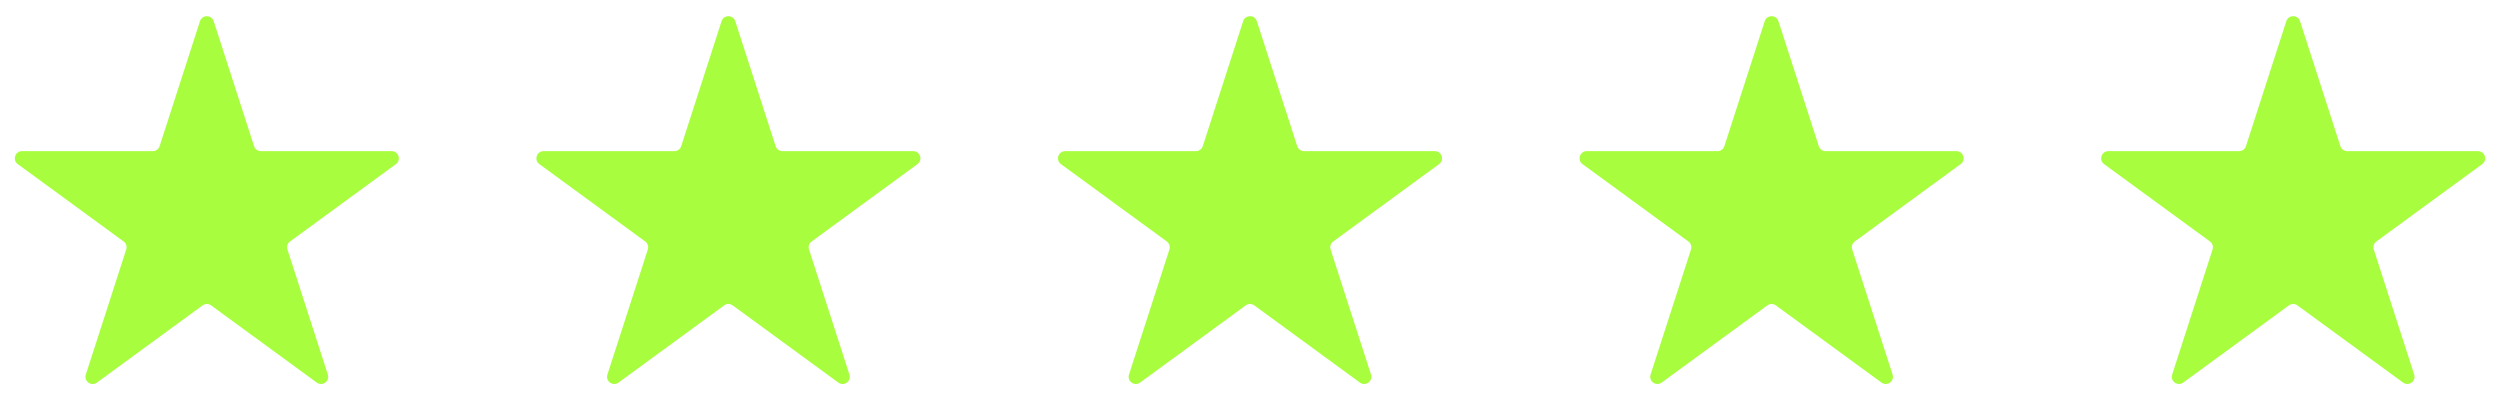
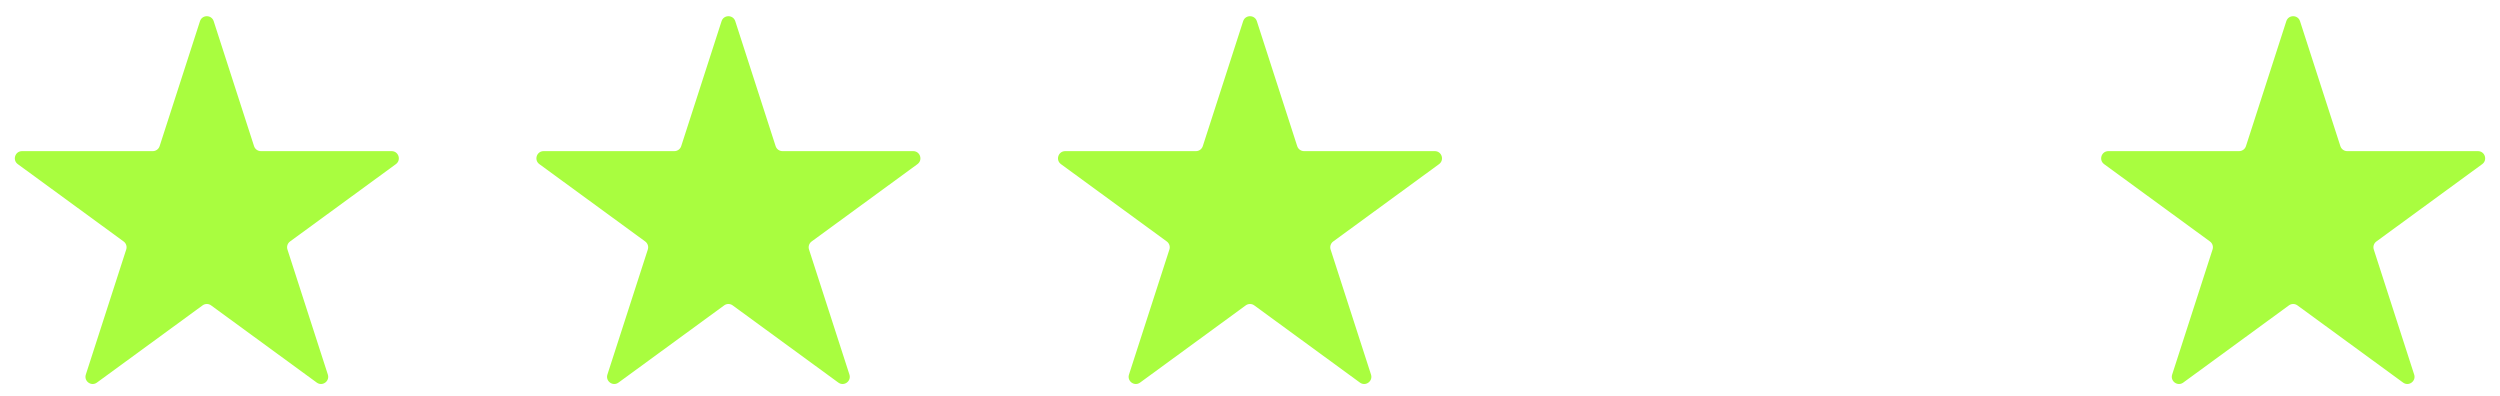
<svg xmlns="http://www.w3.org/2000/svg" width="139" height="22" viewBox="0 0 139 22" fill="none">
  <path d="M11.119 1.178C11.239 0.809 11.761 0.809 11.881 1.178L14.125 8.126C14.179 8.291 14.332 8.403 14.506 8.403H21.775C22.162 8.403 22.323 8.898 22.011 9.126L16.126 13.426C15.987 13.528 15.928 13.708 15.982 13.872L18.228 20.826C18.347 21.195 17.925 21.501 17.612 21.272L11.736 16.979C11.595 16.876 11.405 16.876 11.264 16.979L5.388 21.272C5.075 21.501 4.653 21.195 4.772 20.826L7.018 13.872C7.072 13.708 7.013 13.528 6.874 13.426L0.989 9.126C0.677 8.898 0.838 8.403 1.225 8.403H8.494C8.668 8.403 8.821 8.291 8.875 8.126L11.119 1.178Z" fill="#A9FD3F" />
  <path d="M40.119 1.178C40.239 0.809 40.761 0.809 40.881 1.178L43.125 8.126C43.179 8.291 43.332 8.403 43.506 8.403H50.775C51.161 8.403 51.323 8.898 51.011 9.126L45.126 13.426C44.987 13.528 44.928 13.708 44.981 13.872L47.228 20.826C47.347 21.195 46.925 21.501 46.612 21.272L40.736 16.979C40.595 16.876 40.405 16.876 40.264 16.979L34.388 21.272C34.075 21.501 33.653 21.195 33.772 20.826L36.019 13.872C36.072 13.708 36.013 13.528 35.874 13.426L29.989 9.126C29.677 8.898 29.838 8.403 30.225 8.403H37.494C37.668 8.403 37.821 8.291 37.875 8.126L40.119 1.178Z" fill="#A9FD3F" />
-   <path d="M69.119 1.178C69.239 0.809 69.761 0.809 69.881 1.178L72.125 8.126C72.179 8.291 72.332 8.403 72.506 8.403H79.775C80.162 8.403 80.323 8.898 80.011 9.126L74.126 13.426C73.987 13.528 73.928 13.708 73.981 13.872L76.228 20.826C76.347 21.195 75.925 21.501 75.612 21.272L69.736 16.979C69.595 16.876 69.405 16.876 69.264 16.979L63.388 21.272C63.075 21.501 62.653 21.195 62.772 20.826L65.019 13.872C65.072 13.708 65.013 13.528 64.874 13.426L58.989 9.126C58.677 8.898 58.839 8.403 59.225 8.403H66.494C66.668 8.403 66.821 8.291 66.875 8.126L69.119 1.178Z" fill="#A9FD3F" />
-   <path d="M98.119 1.178C98.239 0.809 98.761 0.809 98.881 1.178L101.125 8.126C101.179 8.291 101.332 8.403 101.506 8.403H108.775C109.162 8.403 109.323 8.898 109.011 9.126L103.126 13.426C102.987 13.528 102.928 13.708 102.982 13.872L105.228 20.826C105.347 21.195 104.925 21.501 104.612 21.272L98.736 16.979C98.595 16.876 98.405 16.876 98.264 16.979L92.388 21.272C92.075 21.501 91.653 21.195 91.772 20.826L94.019 13.872C94.072 13.708 94.013 13.528 93.874 13.426L87.989 9.126C87.677 8.898 87.838 8.403 88.225 8.403H95.494C95.668 8.403 95.821 8.291 95.875 8.126L98.119 1.178Z" fill="#A9FD3F" />
+   <path d="M69.119 1.178C69.239 0.809 69.761 0.809 69.881 1.178L72.125 8.126C72.179 8.291 72.332 8.403 72.506 8.403H79.775C80.162 8.403 80.323 8.898 80.011 9.126L74.126 13.426C73.987 13.528 73.928 13.708 73.981 13.872L76.228 20.826C76.347 21.195 75.925 21.501 75.612 21.272L69.736 16.979C69.595 16.876 69.405 16.876 69.264 16.979L63.388 21.272C63.075 21.501 62.653 21.195 62.772 20.826L65.019 13.872C65.072 13.708 65.013 13.528 64.874 13.426L58.989 9.126C58.677 8.898 58.839 8.403 59.225 8.403H66.494C66.668 8.403 66.821 8.291 66.875 8.126L69.119 1.178" fill="#A9FD3F" />
  <path d="M127.119 1.178C127.239 0.809 127.761 0.809 127.881 1.178L130.125 8.126C130.179 8.291 130.332 8.403 130.506 8.403H137.775C138.162 8.403 138.323 8.898 138.011 9.126L132.126 13.426C131.987 13.528 131.928 13.708 131.982 13.872L134.228 20.826C134.347 21.195 133.925 21.501 133.612 21.272L127.736 16.979C127.595 16.876 127.405 16.876 127.264 16.979L121.388 21.272C121.075 21.501 120.653 21.195 120.772 20.826L123.018 13.872C123.072 13.708 123.013 13.528 122.874 13.426L116.989 9.126C116.677 8.898 116.838 8.403 117.225 8.403H124.494C124.668 8.403 124.821 8.291 124.875 8.126L127.119 1.178Z" fill="#A9FD3F" />
</svg>